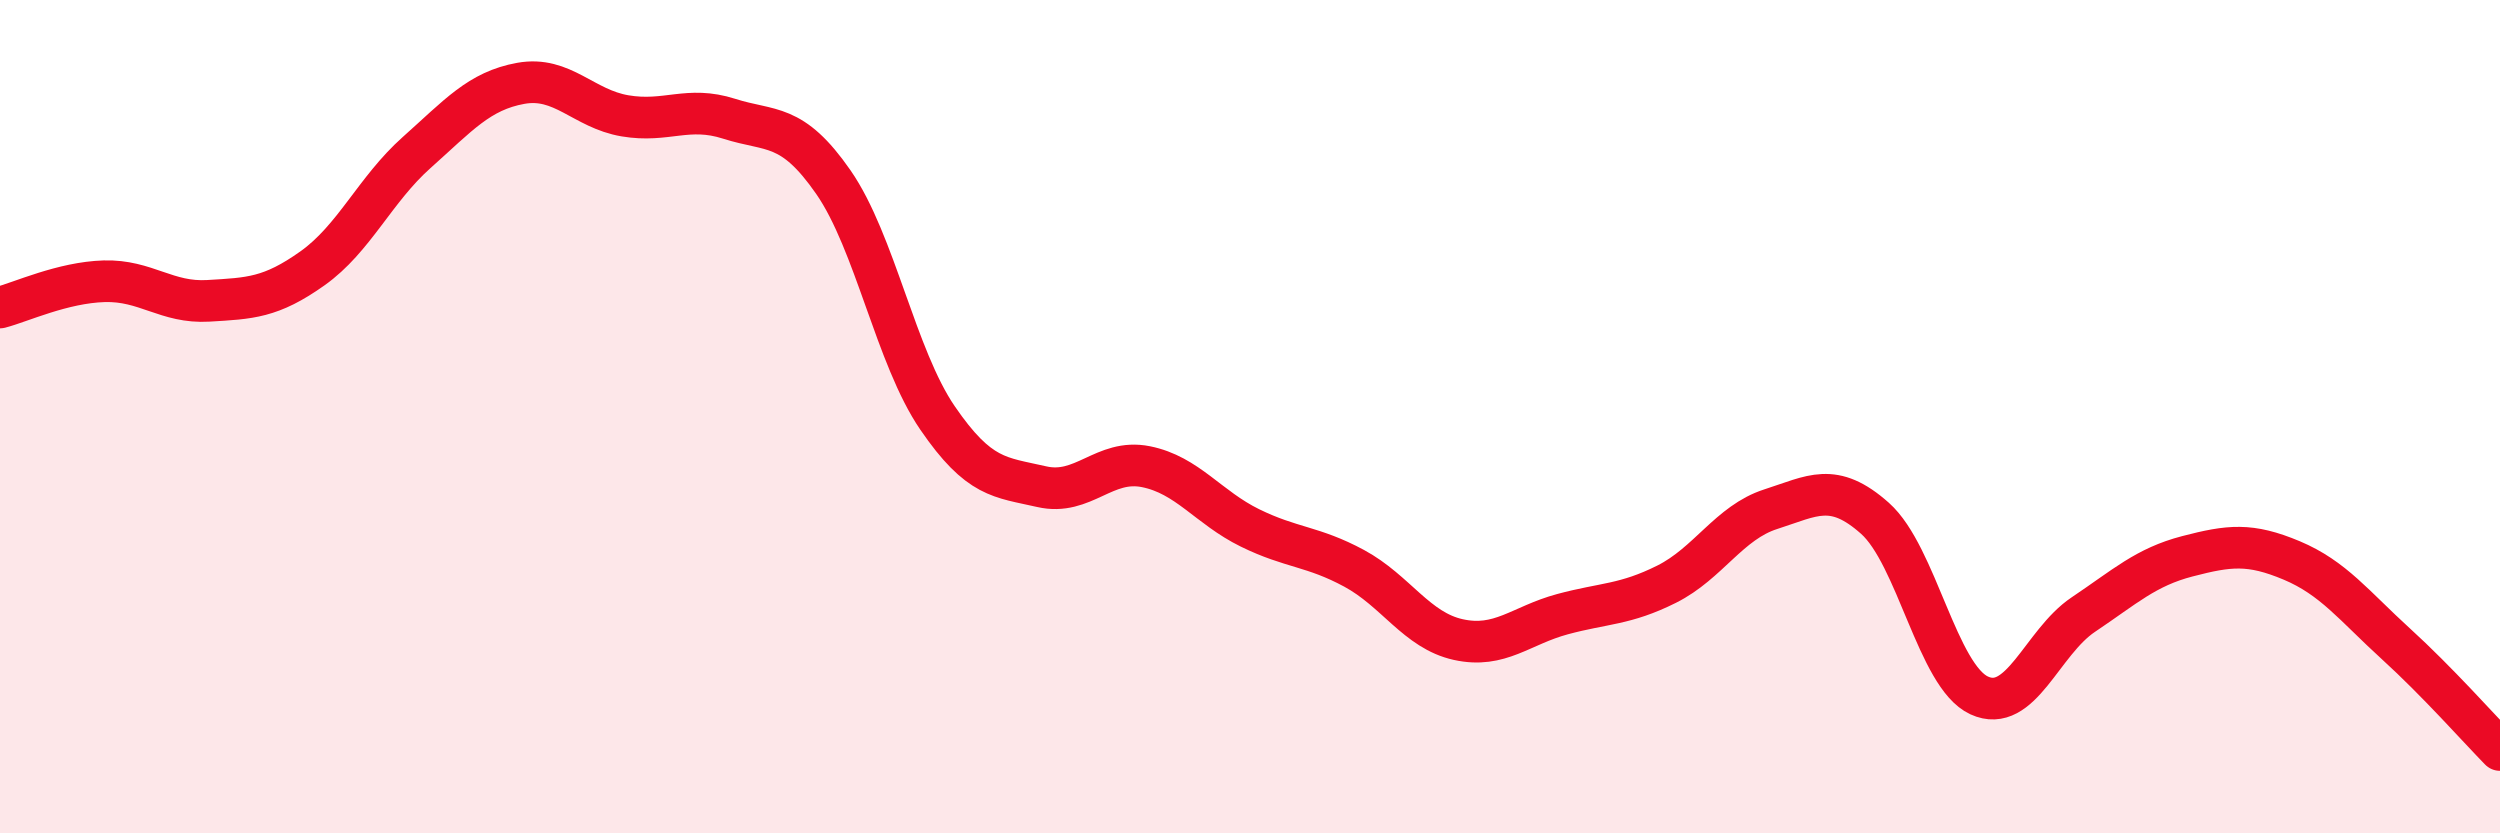
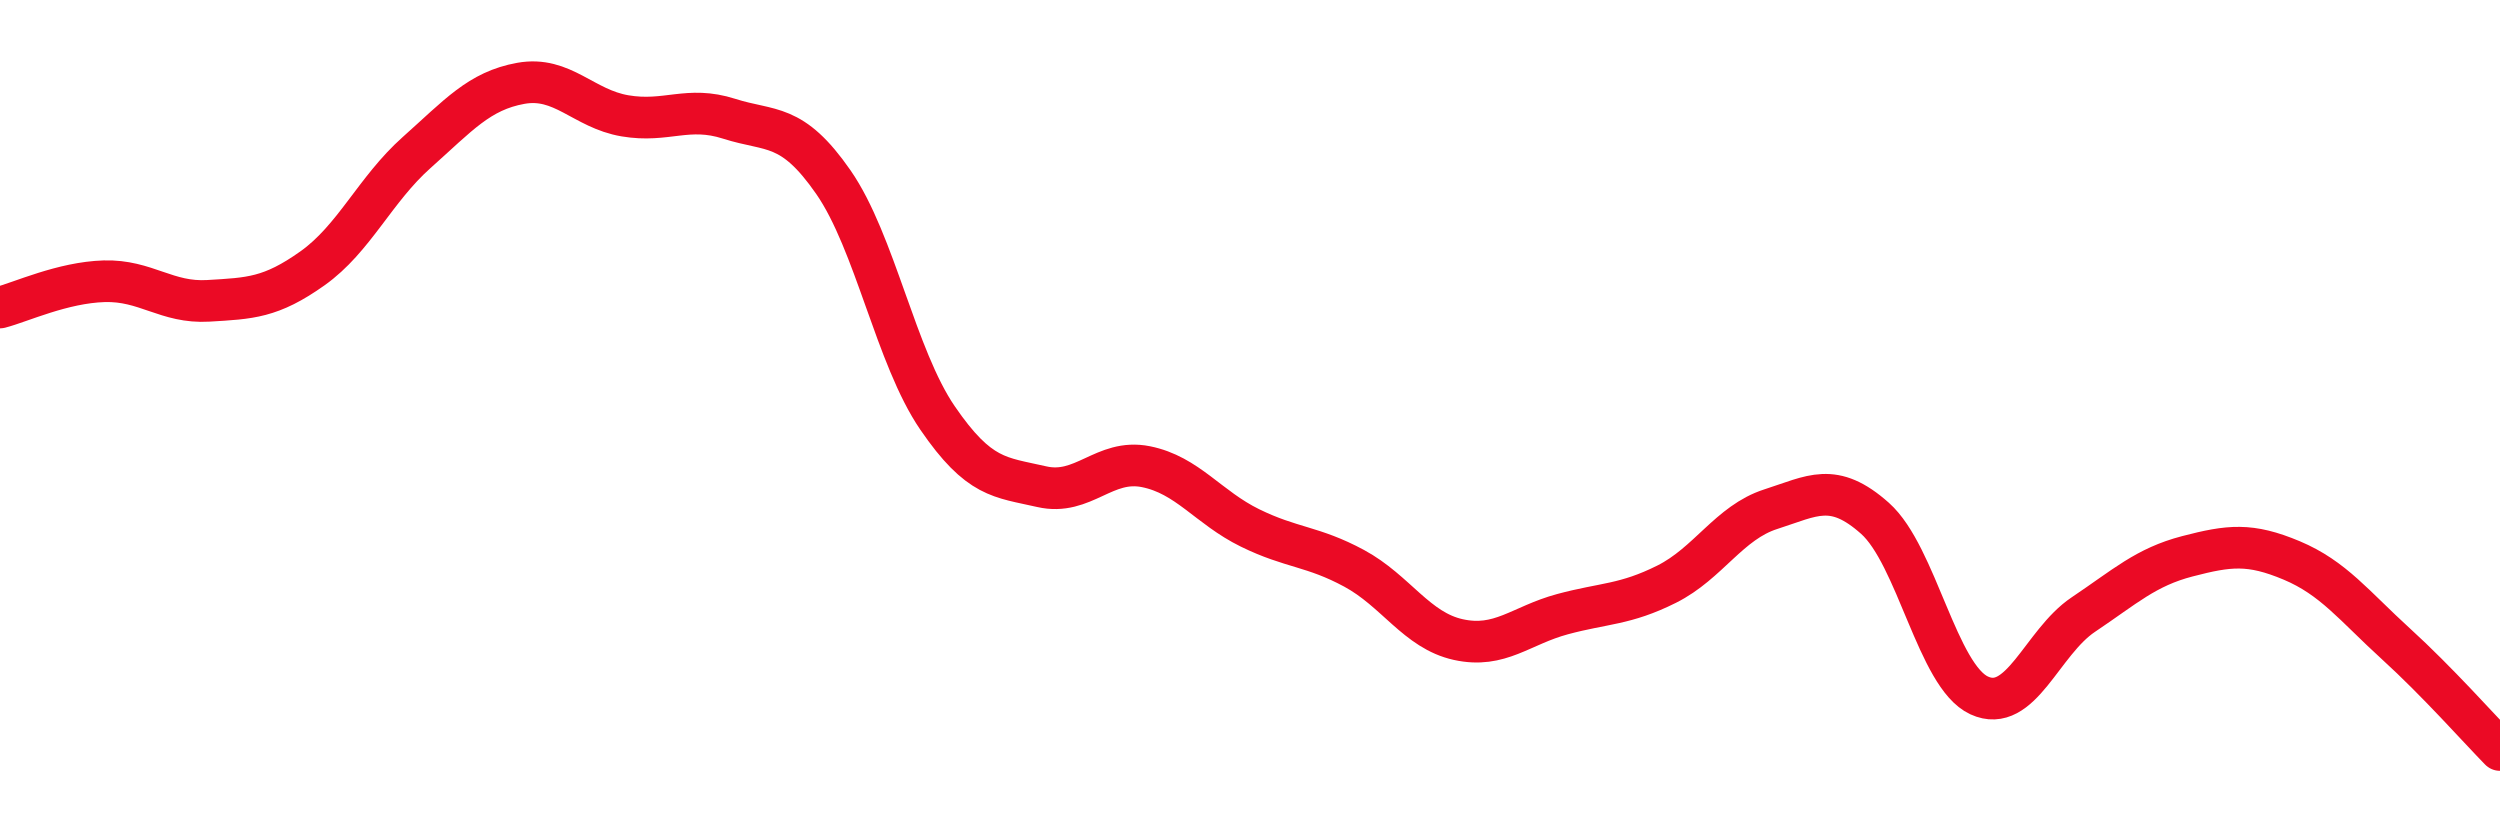
<svg xmlns="http://www.w3.org/2000/svg" width="60" height="20" viewBox="0 0 60 20">
-   <path d="M 0,7.38 C 0.5,7.25 1.5,6.78 2.5,6.75 C 3.5,6.72 4,7.28 5,7.22 C 6,7.16 6.5,7.15 7.5,6.44 C 8.5,5.73 9,4.55 10,3.66 C 11,2.77 11.5,2.18 12.5,2 C 13.5,1.82 14,2.61 15,2.78 C 16,2.95 16.5,2.53 17.5,2.85 C 18.5,3.17 19,2.93 20,4.37 C 21,5.81 21.5,8.57 22.5,10.03 C 23.5,11.49 24,11.45 25,11.68 C 26,11.91 26.5,11 27.5,11.2 C 28.5,11.4 29,12.18 30,12.67 C 31,13.16 31.5,13.1 32.5,13.64 C 33.5,14.18 34,15.13 35,15.35 C 36,15.57 36.5,15.01 37.5,14.74 C 38.5,14.47 39,14.52 40,14.02 C 41,13.52 41.5,12.54 42.5,12.22 C 43.5,11.9 44,11.55 45,12.44 C 46,13.33 46.5,16.23 47.5,16.69 C 48.5,17.15 49,15.42 50,14.75 C 51,14.08 51.5,13.61 52.5,13.35 C 53.5,13.09 54,13.03 55,13.45 C 56,13.87 56.5,14.54 57.5,15.45 C 58.5,16.36 59.5,17.49 60,18L60 20L0 20Z" fill="#EB0A25" opacity="0.1" stroke-linecap="round" stroke-linejoin="round" />
  <path d="M 0,7.38 C 0.5,7.25 1.5,6.78 2.5,6.75 C 3.5,6.72 4,7.28 5,7.22 C 6,7.16 6.5,7.15 7.5,6.44 C 8.5,5.73 9,4.55 10,3.66 C 11,2.77 11.5,2.18 12.5,2 C 13.5,1.82 14,2.61 15,2.78 C 16,2.95 16.5,2.53 17.5,2.85 C 18.5,3.17 19,2.93 20,4.37 C 21,5.81 21.5,8.57 22.5,10.03 C 23.5,11.49 24,11.45 25,11.68 C 26,11.91 26.5,11 27.5,11.2 C 28.5,11.4 29,12.18 30,12.67 C 31,13.16 31.5,13.1 32.5,13.64 C 33.5,14.18 34,15.13 35,15.35 C 36,15.57 36.5,15.01 37.5,14.74 C 38.5,14.47 39,14.52 40,14.02 C 41,13.52 41.5,12.54 42.5,12.22 C 43.5,11.9 44,11.55 45,12.44 C 46,13.33 46.5,16.23 47.5,16.69 C 48.5,17.15 49,15.42 50,14.75 C 51,14.08 51.5,13.61 52.5,13.35 C 53.5,13.09 54,13.03 55,13.45 C 56,13.87 56.5,14.54 57.5,15.45 C 58.5,16.36 59.5,17.49 60,18" stroke="#EB0A25" stroke-width="1" fill="none" stroke-linecap="round" stroke-linejoin="round" />
</svg>